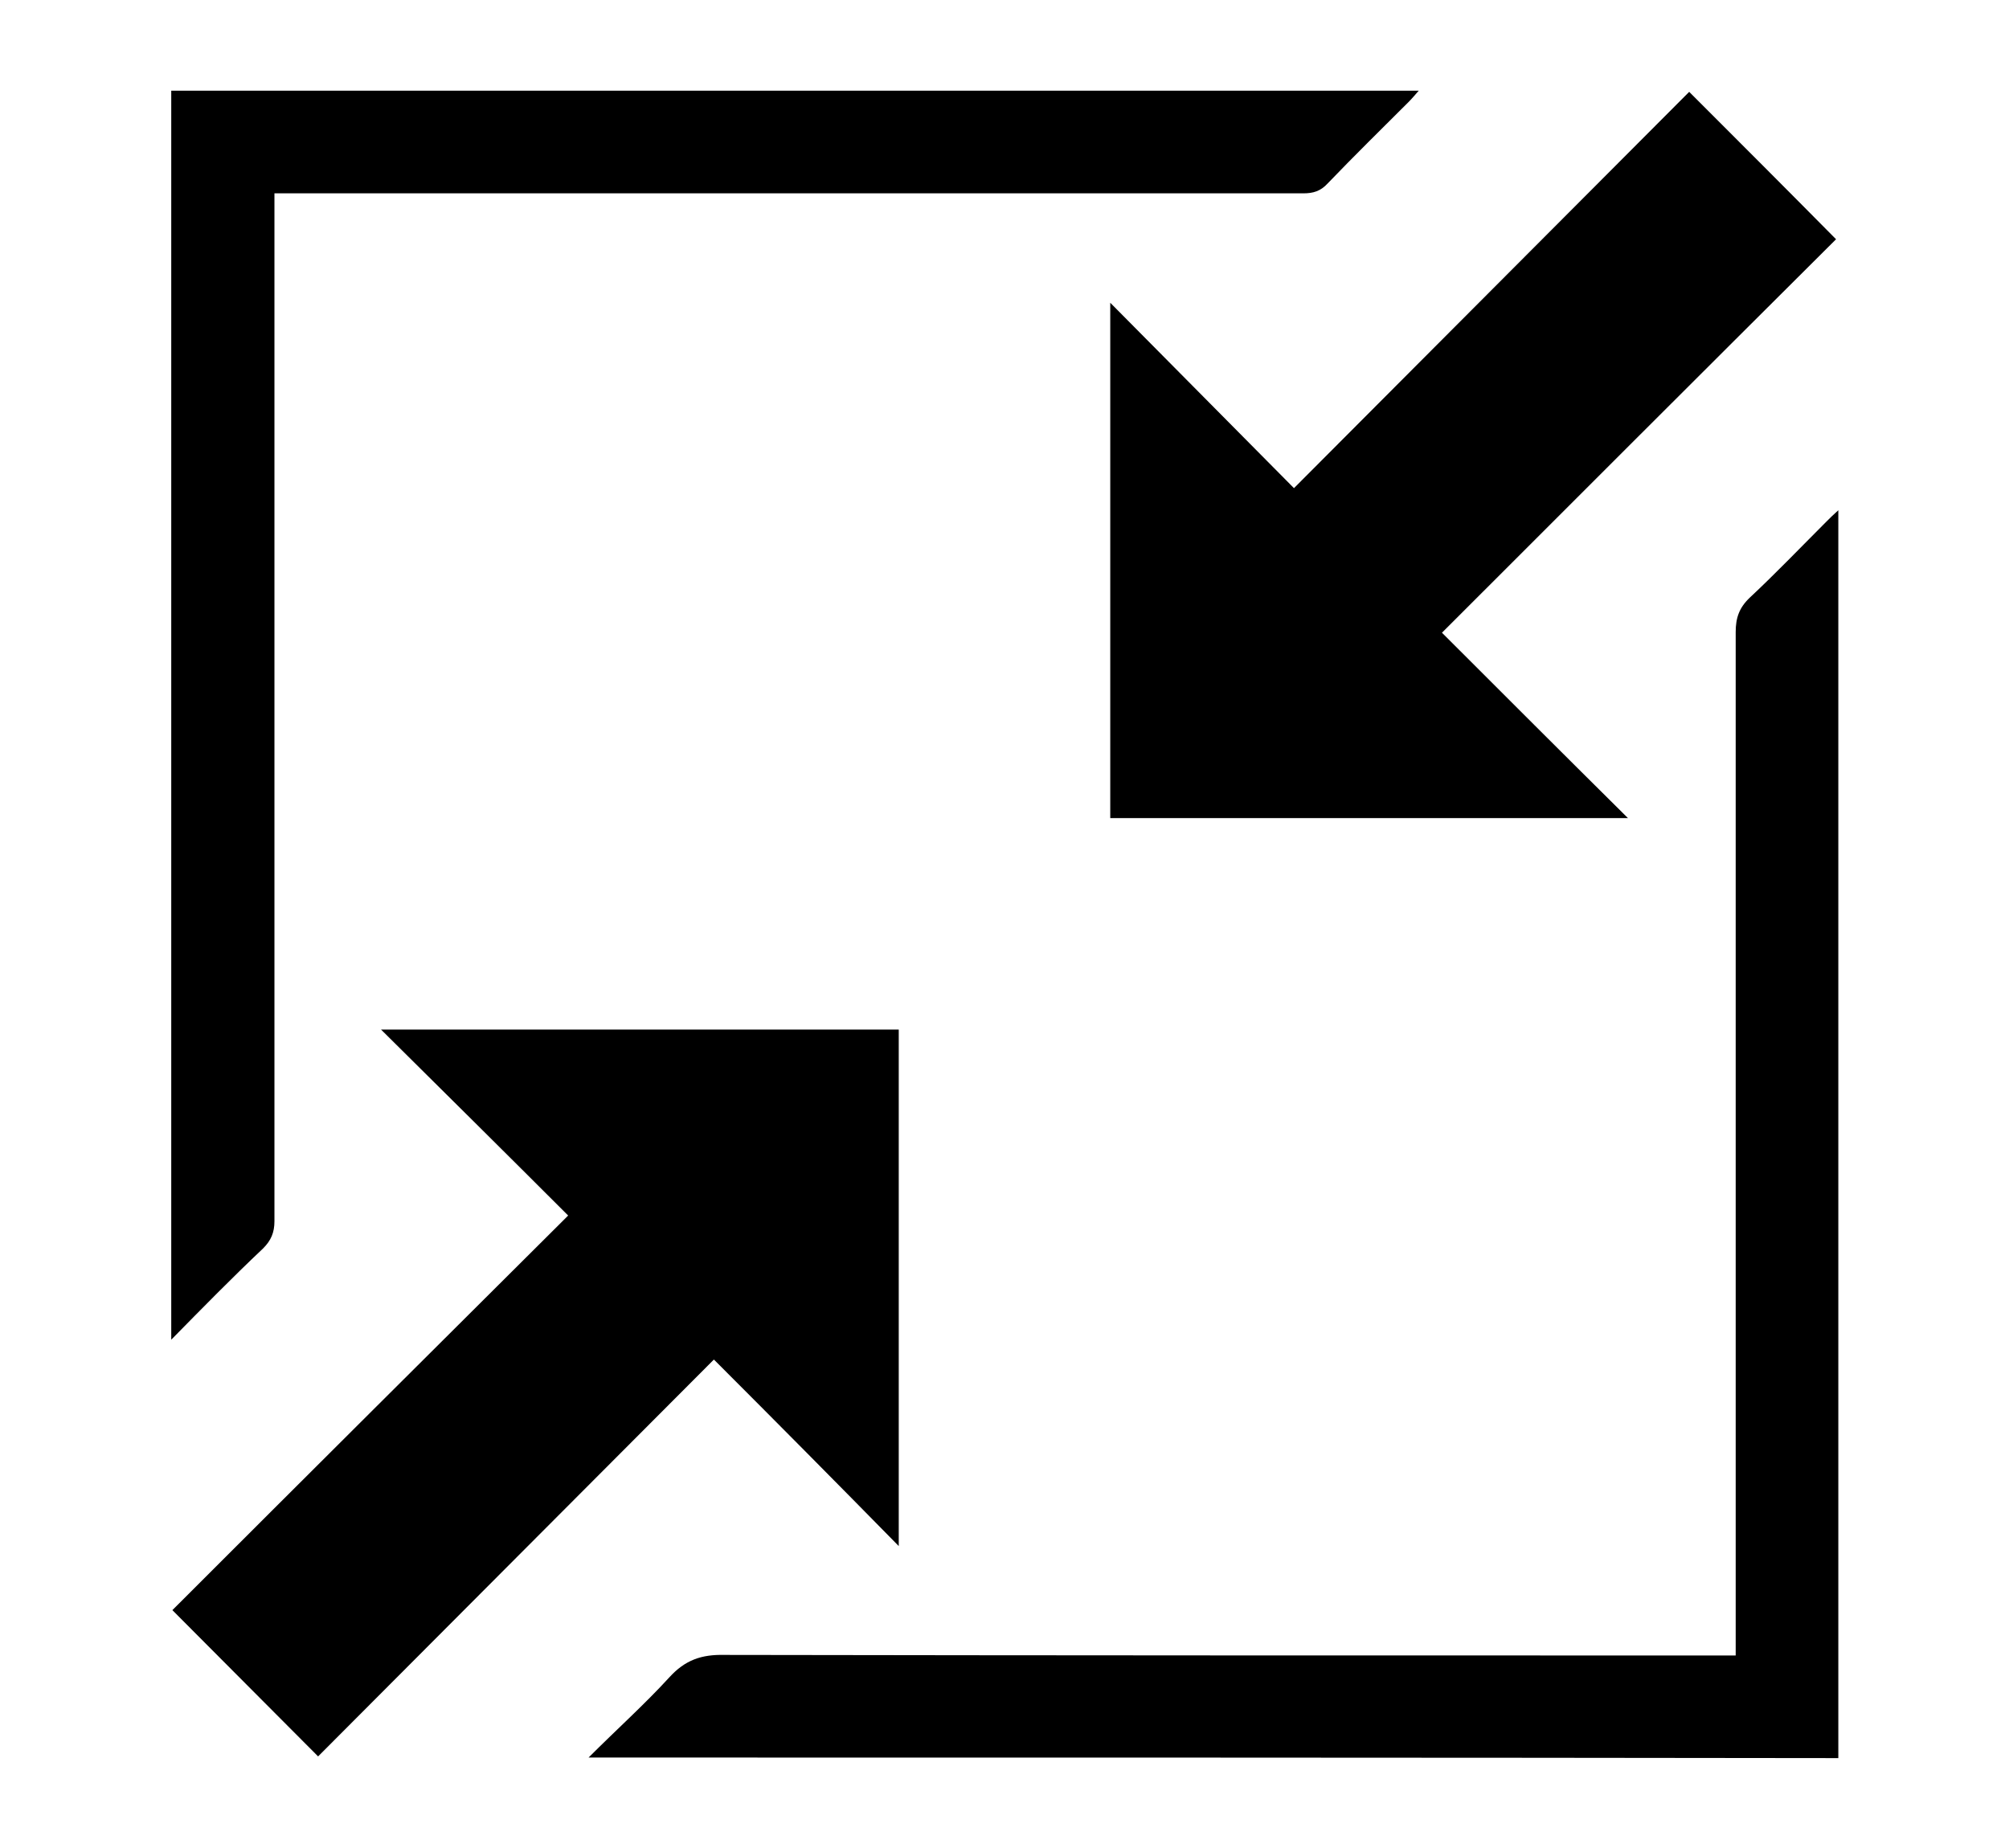
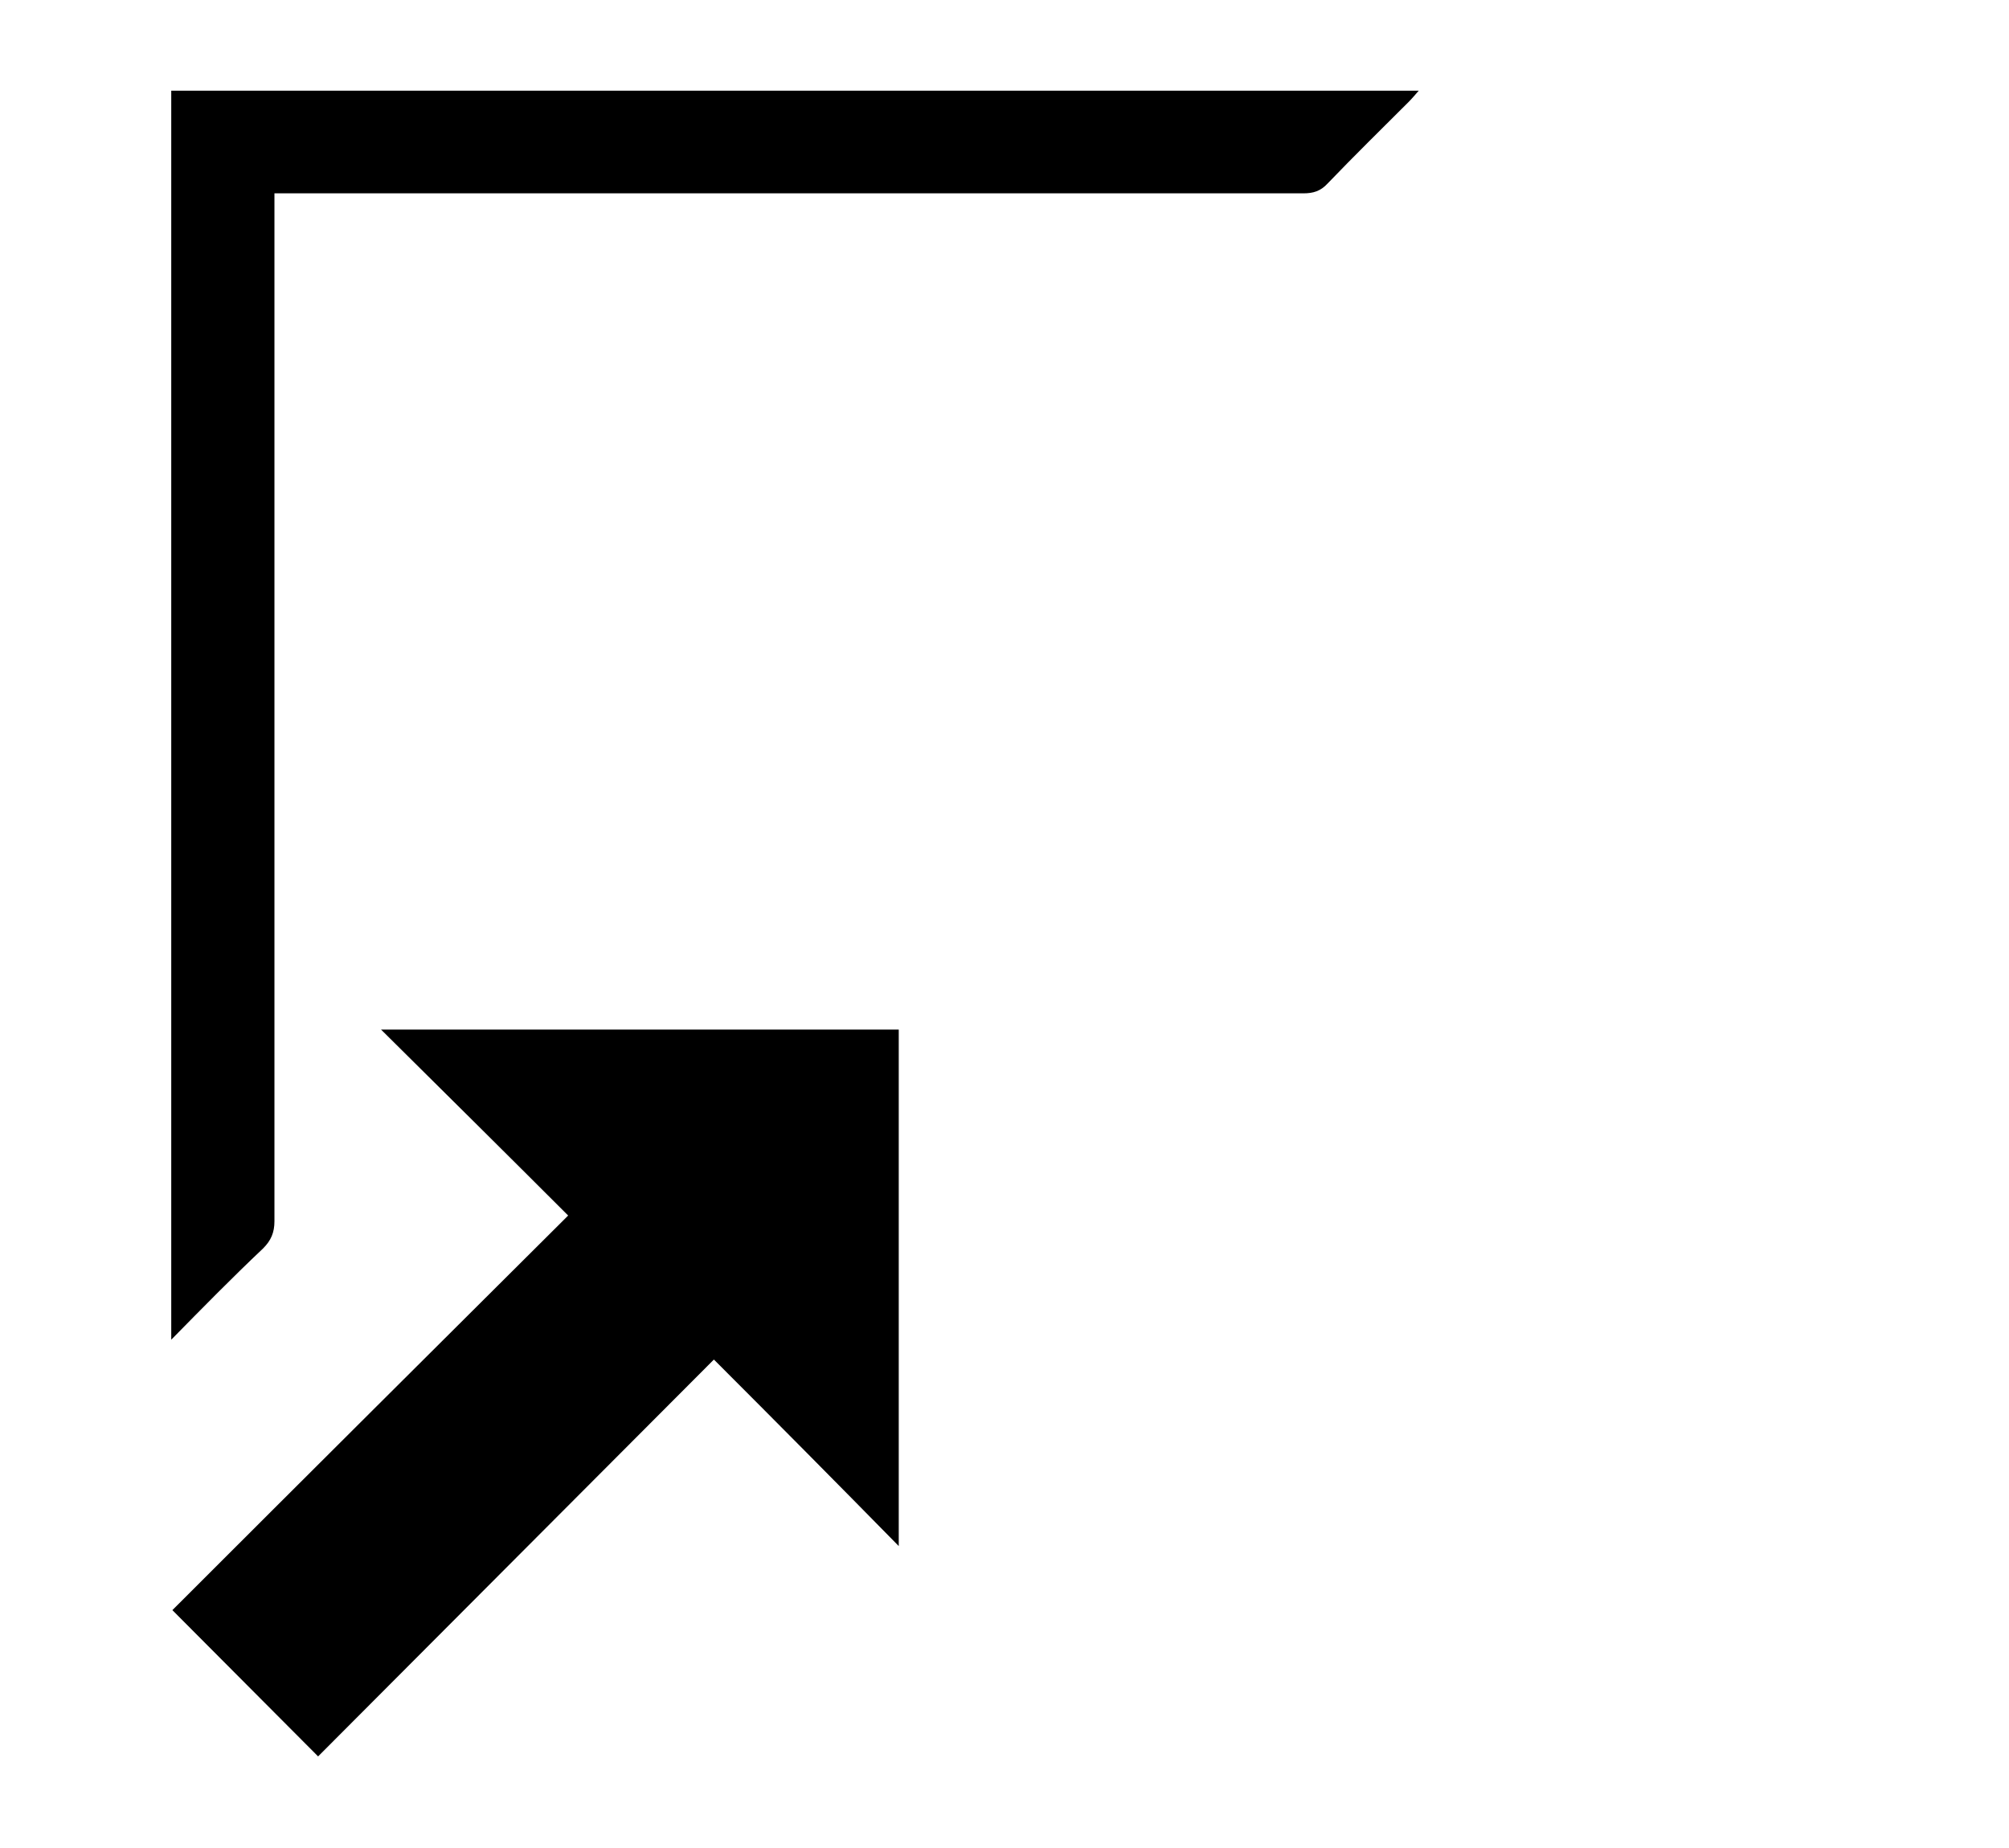
<svg xmlns="http://www.w3.org/2000/svg" version="1.1" id="Layer_1" x="0px" y="0px" viewBox="0 0 35.43 32.6" style="enable-background:new 0 0 35.43 32.6;" xml:space="preserve">
  <g>
    <g>
-       <path d="M25.43,11.16c1.1,1.1,2.17,2.17,3.28,3.27c-3.07,0-6.09,0-9.13,0c0-3.02,0-6.05,0-9.09c1.08,1.09,2.16,2.18,3.24,3.27    c2.36-2.37,4.68-4.69,6.97-6.99c0.88,0.88,1.72,1.72,2.59,2.6C30.09,6.5,27.77,8.82,25.43,11.16z" />
      <path d="M12.59,23.98c-2.36,2.37-4.68,4.69-6.98,7c-0.86-0.86-1.7-1.71-2.57-2.58c2.3-2.3,4.63-4.62,6.98-6.96    c-1.1-1.1-2.18-2.17-3.3-3.28c3.07,0,6.09,0,9.13,0c0,3.03,0,6.06,0,9.11C14.77,26.17,13.7,25.09,12.59,23.98z" />
      <path d="M3.02,23.63c0-7.38,0-14.7,0-22.03c7.33,0,14.65,0,22,0c-0.07,0.08-0.12,0.14-0.18,0.2c-0.48,0.48-0.96,0.95-1.43,1.44    c-0.12,0.13-0.25,0.17-0.42,0.17c-5.93,0-11.86,0-17.78,0c-0.11,0-0.22,0-0.37,0c0,0.12,0,0.22,0,0.32c0,5.94,0,11.88,0,17.81    c0,0.2-0.06,0.34-0.2,0.48C4.1,22.53,3.58,23.06,3.02,23.63z" />
-       <path d="M10.38,31c0.5-0.5,0.99-0.94,1.42-1.41c0.28-0.31,0.57-0.41,0.98-0.4c5.82,0.01,11.65,0.01,17.47,0.01    c0.11,0,0.22,0,0.36,0c0-0.13,0-0.23,0-0.33c0-5.91,0-11.81,0-17.72c0-0.25,0.06-0.43,0.25-0.61c0.46-0.43,0.9-0.89,1.35-1.34    c0.06-0.06,0.12-0.12,0.21-0.2c0,7.36,0,14.68,0,22.01C25.09,31,17.77,31,10.38,31z" />
    </g>
  </g>
</svg>